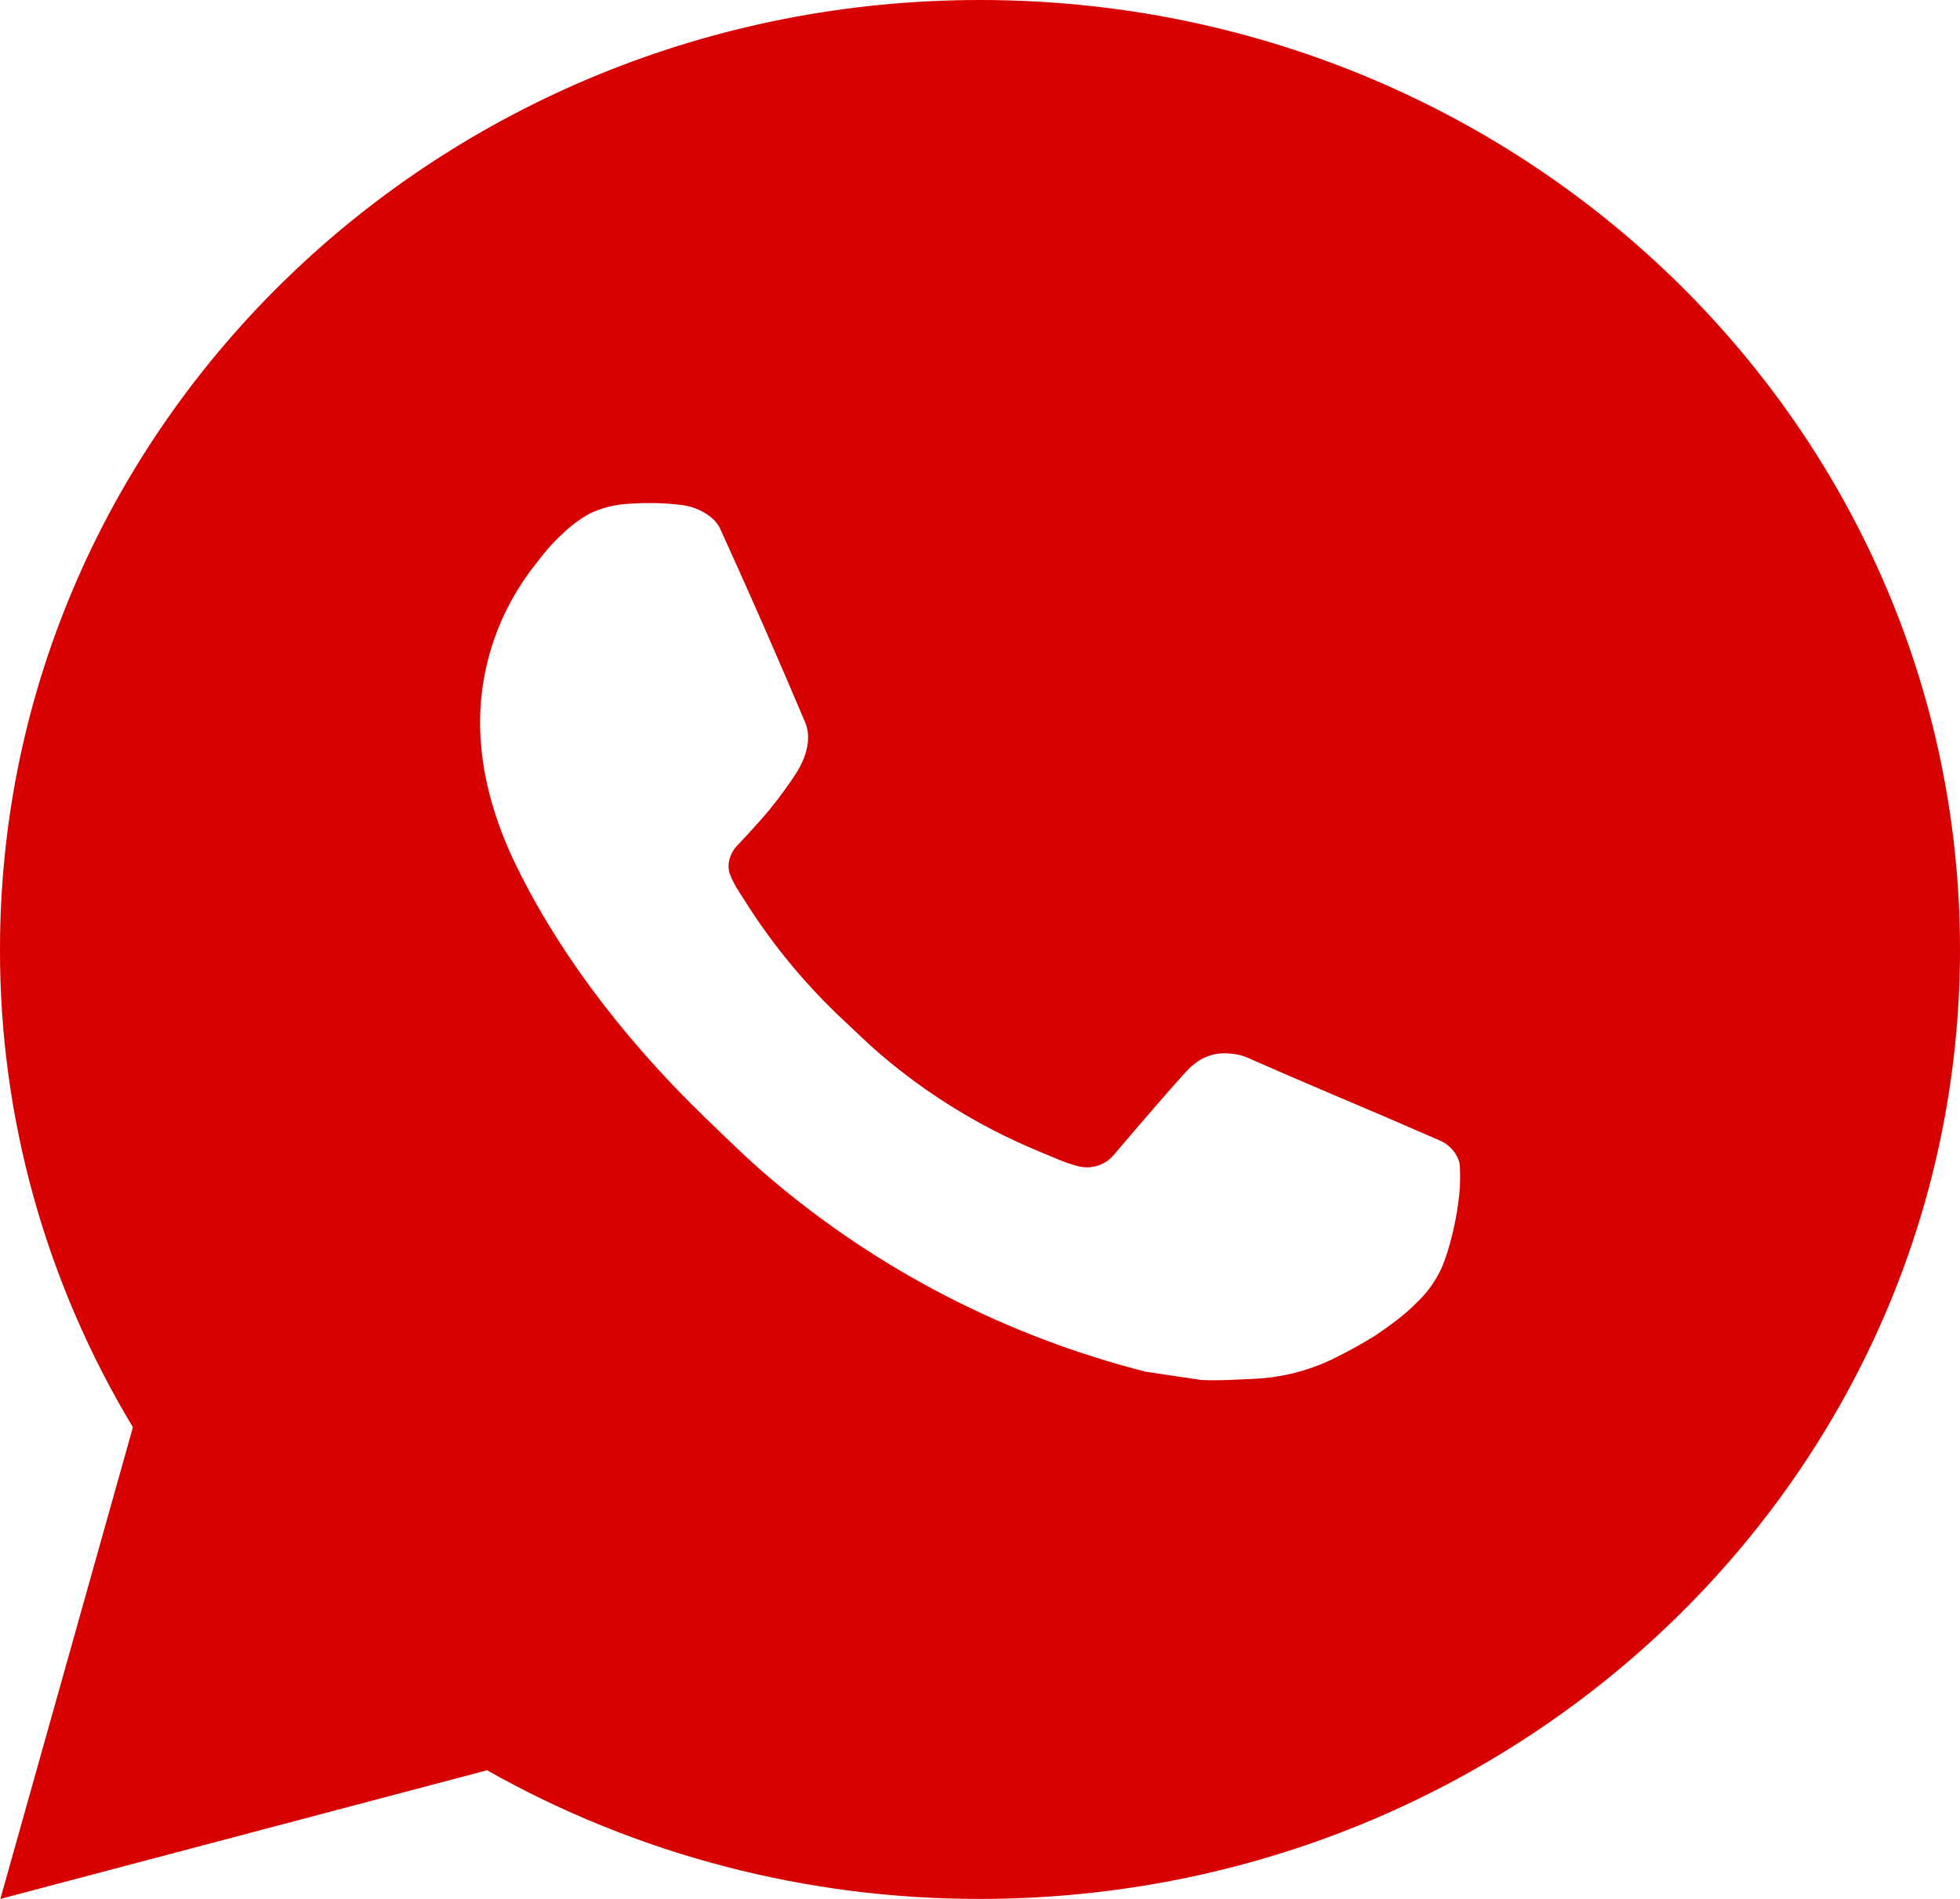
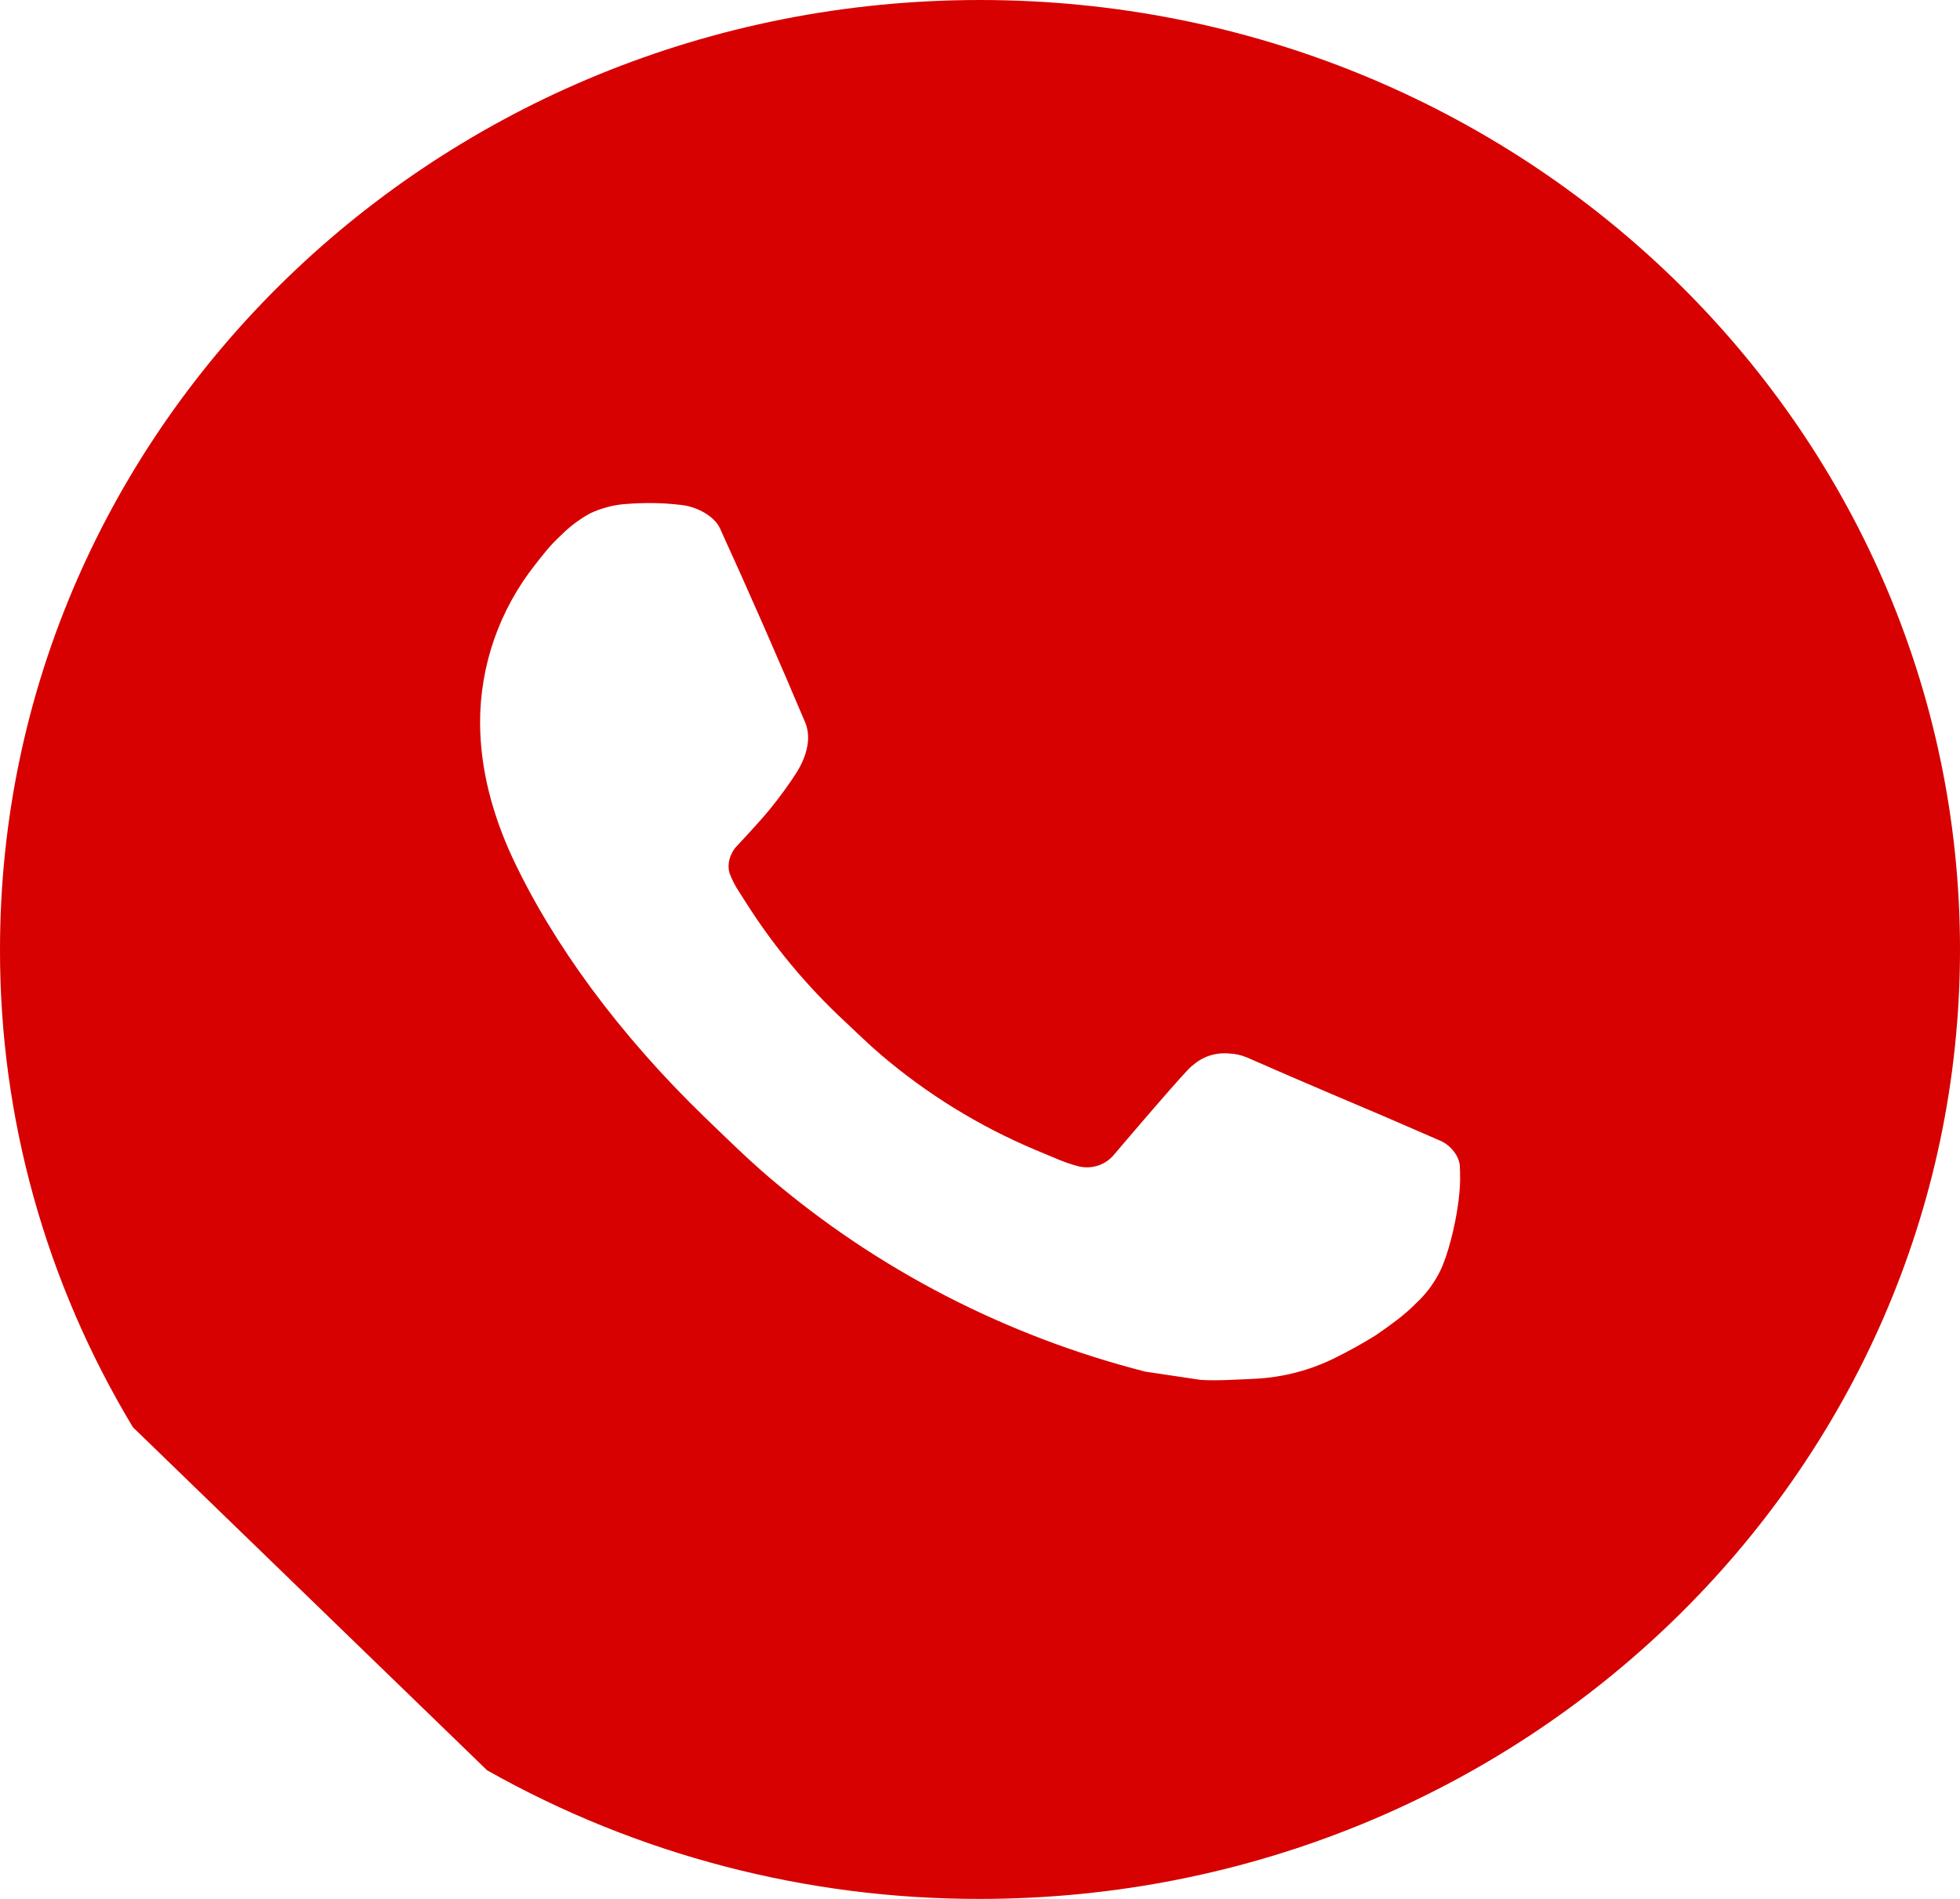
<svg xmlns="http://www.w3.org/2000/svg" width="32" height="31" viewBox="0 0 32 31" fill="none">
-   <path d="M16 0C24.837 0 32 6.939 32 15.5C32 24.061 24.837 31 16 31C13.172 31.005 10.395 30.28 7.952 28.9L0.006 31L2.17 23.3C0.744 20.933 -0.005 18.24 2.44299e-05 15.5C2.44299e-05 6.939 7.163 0 16 0ZM10.547 8.215L10.227 8.227C10.02 8.241 9.818 8.294 9.632 8.382C9.459 8.478 9.3 8.597 9.162 8.736C8.97 8.911 8.861 9.063 8.744 9.21C8.152 9.955 7.834 10.871 7.838 11.811C7.842 12.57 8.046 13.31 8.366 14.001C9.021 15.399 10.098 16.88 11.518 18.251C11.861 18.581 12.197 18.913 12.558 19.221C14.324 20.727 16.428 21.813 18.702 22.393L19.611 22.528C19.907 22.543 20.203 22.521 20.501 22.508C20.967 22.484 21.422 22.361 21.834 22.149C22.043 22.045 22.247 21.931 22.446 21.808C22.446 21.808 22.514 21.764 22.646 21.669C22.862 21.514 22.995 21.404 23.174 21.223C23.309 21.088 23.421 20.932 23.51 20.755C23.635 20.502 23.76 20.02 23.811 19.618C23.85 19.311 23.838 19.144 23.834 19.04C23.827 18.874 23.685 18.702 23.53 18.629L22.598 18.225C22.598 18.225 21.206 17.637 20.355 17.262C20.266 17.225 20.171 17.203 20.074 17.199C19.964 17.188 19.854 17.2 19.749 17.233C19.645 17.267 19.549 17.323 19.469 17.396C19.461 17.392 19.354 17.481 18.197 18.839C18.13 18.925 18.039 18.99 17.934 19.026C17.829 19.062 17.716 19.067 17.608 19.04C17.504 19.013 17.402 18.979 17.302 18.938C17.104 18.857 17.035 18.826 16.899 18.77C15.981 18.383 15.13 17.858 14.379 17.216C14.178 17.045 13.99 16.859 13.798 16.68C13.169 16.096 12.62 15.435 12.166 14.714L12.072 14.567C12.005 14.467 11.95 14.361 11.909 14.249C11.848 14.021 12.006 13.838 12.006 13.838C12.006 13.838 12.395 13.426 12.576 13.203C12.752 12.986 12.901 12.775 12.997 12.625C13.186 12.33 13.245 12.028 13.146 11.794C12.698 10.734 12.235 9.679 11.757 8.63C11.662 8.423 11.382 8.274 11.128 8.244C11.042 8.234 10.955 8.226 10.869 8.22C10.654 8.208 10.439 8.21 10.224 8.226L10.547 8.215Z" fill="#D70101" />
+   <path d="M16 0C24.837 0 32 6.939 32 15.5C32 24.061 24.837 31 16 31C13.172 31.005 10.395 30.28 7.952 28.9L2.17 23.3C0.744 20.933 -0.005 18.24 2.44299e-05 15.5C2.44299e-05 6.939 7.163 0 16 0ZM10.547 8.215L10.227 8.227C10.02 8.241 9.818 8.294 9.632 8.382C9.459 8.478 9.3 8.597 9.162 8.736C8.97 8.911 8.861 9.063 8.744 9.21C8.152 9.955 7.834 10.871 7.838 11.811C7.842 12.57 8.046 13.31 8.366 14.001C9.021 15.399 10.098 16.88 11.518 18.251C11.861 18.581 12.197 18.913 12.558 19.221C14.324 20.727 16.428 21.813 18.702 22.393L19.611 22.528C19.907 22.543 20.203 22.521 20.501 22.508C20.967 22.484 21.422 22.361 21.834 22.149C22.043 22.045 22.247 21.931 22.446 21.808C22.446 21.808 22.514 21.764 22.646 21.669C22.862 21.514 22.995 21.404 23.174 21.223C23.309 21.088 23.421 20.932 23.51 20.755C23.635 20.502 23.76 20.02 23.811 19.618C23.85 19.311 23.838 19.144 23.834 19.04C23.827 18.874 23.685 18.702 23.53 18.629L22.598 18.225C22.598 18.225 21.206 17.637 20.355 17.262C20.266 17.225 20.171 17.203 20.074 17.199C19.964 17.188 19.854 17.2 19.749 17.233C19.645 17.267 19.549 17.323 19.469 17.396C19.461 17.392 19.354 17.481 18.197 18.839C18.13 18.925 18.039 18.99 17.934 19.026C17.829 19.062 17.716 19.067 17.608 19.04C17.504 19.013 17.402 18.979 17.302 18.938C17.104 18.857 17.035 18.826 16.899 18.77C15.981 18.383 15.13 17.858 14.379 17.216C14.178 17.045 13.99 16.859 13.798 16.68C13.169 16.096 12.62 15.435 12.166 14.714L12.072 14.567C12.005 14.467 11.95 14.361 11.909 14.249C11.848 14.021 12.006 13.838 12.006 13.838C12.006 13.838 12.395 13.426 12.576 13.203C12.752 12.986 12.901 12.775 12.997 12.625C13.186 12.33 13.245 12.028 13.146 11.794C12.698 10.734 12.235 9.679 11.757 8.63C11.662 8.423 11.382 8.274 11.128 8.244C11.042 8.234 10.955 8.226 10.869 8.22C10.654 8.208 10.439 8.21 10.224 8.226L10.547 8.215Z" fill="#D70101" />
</svg>